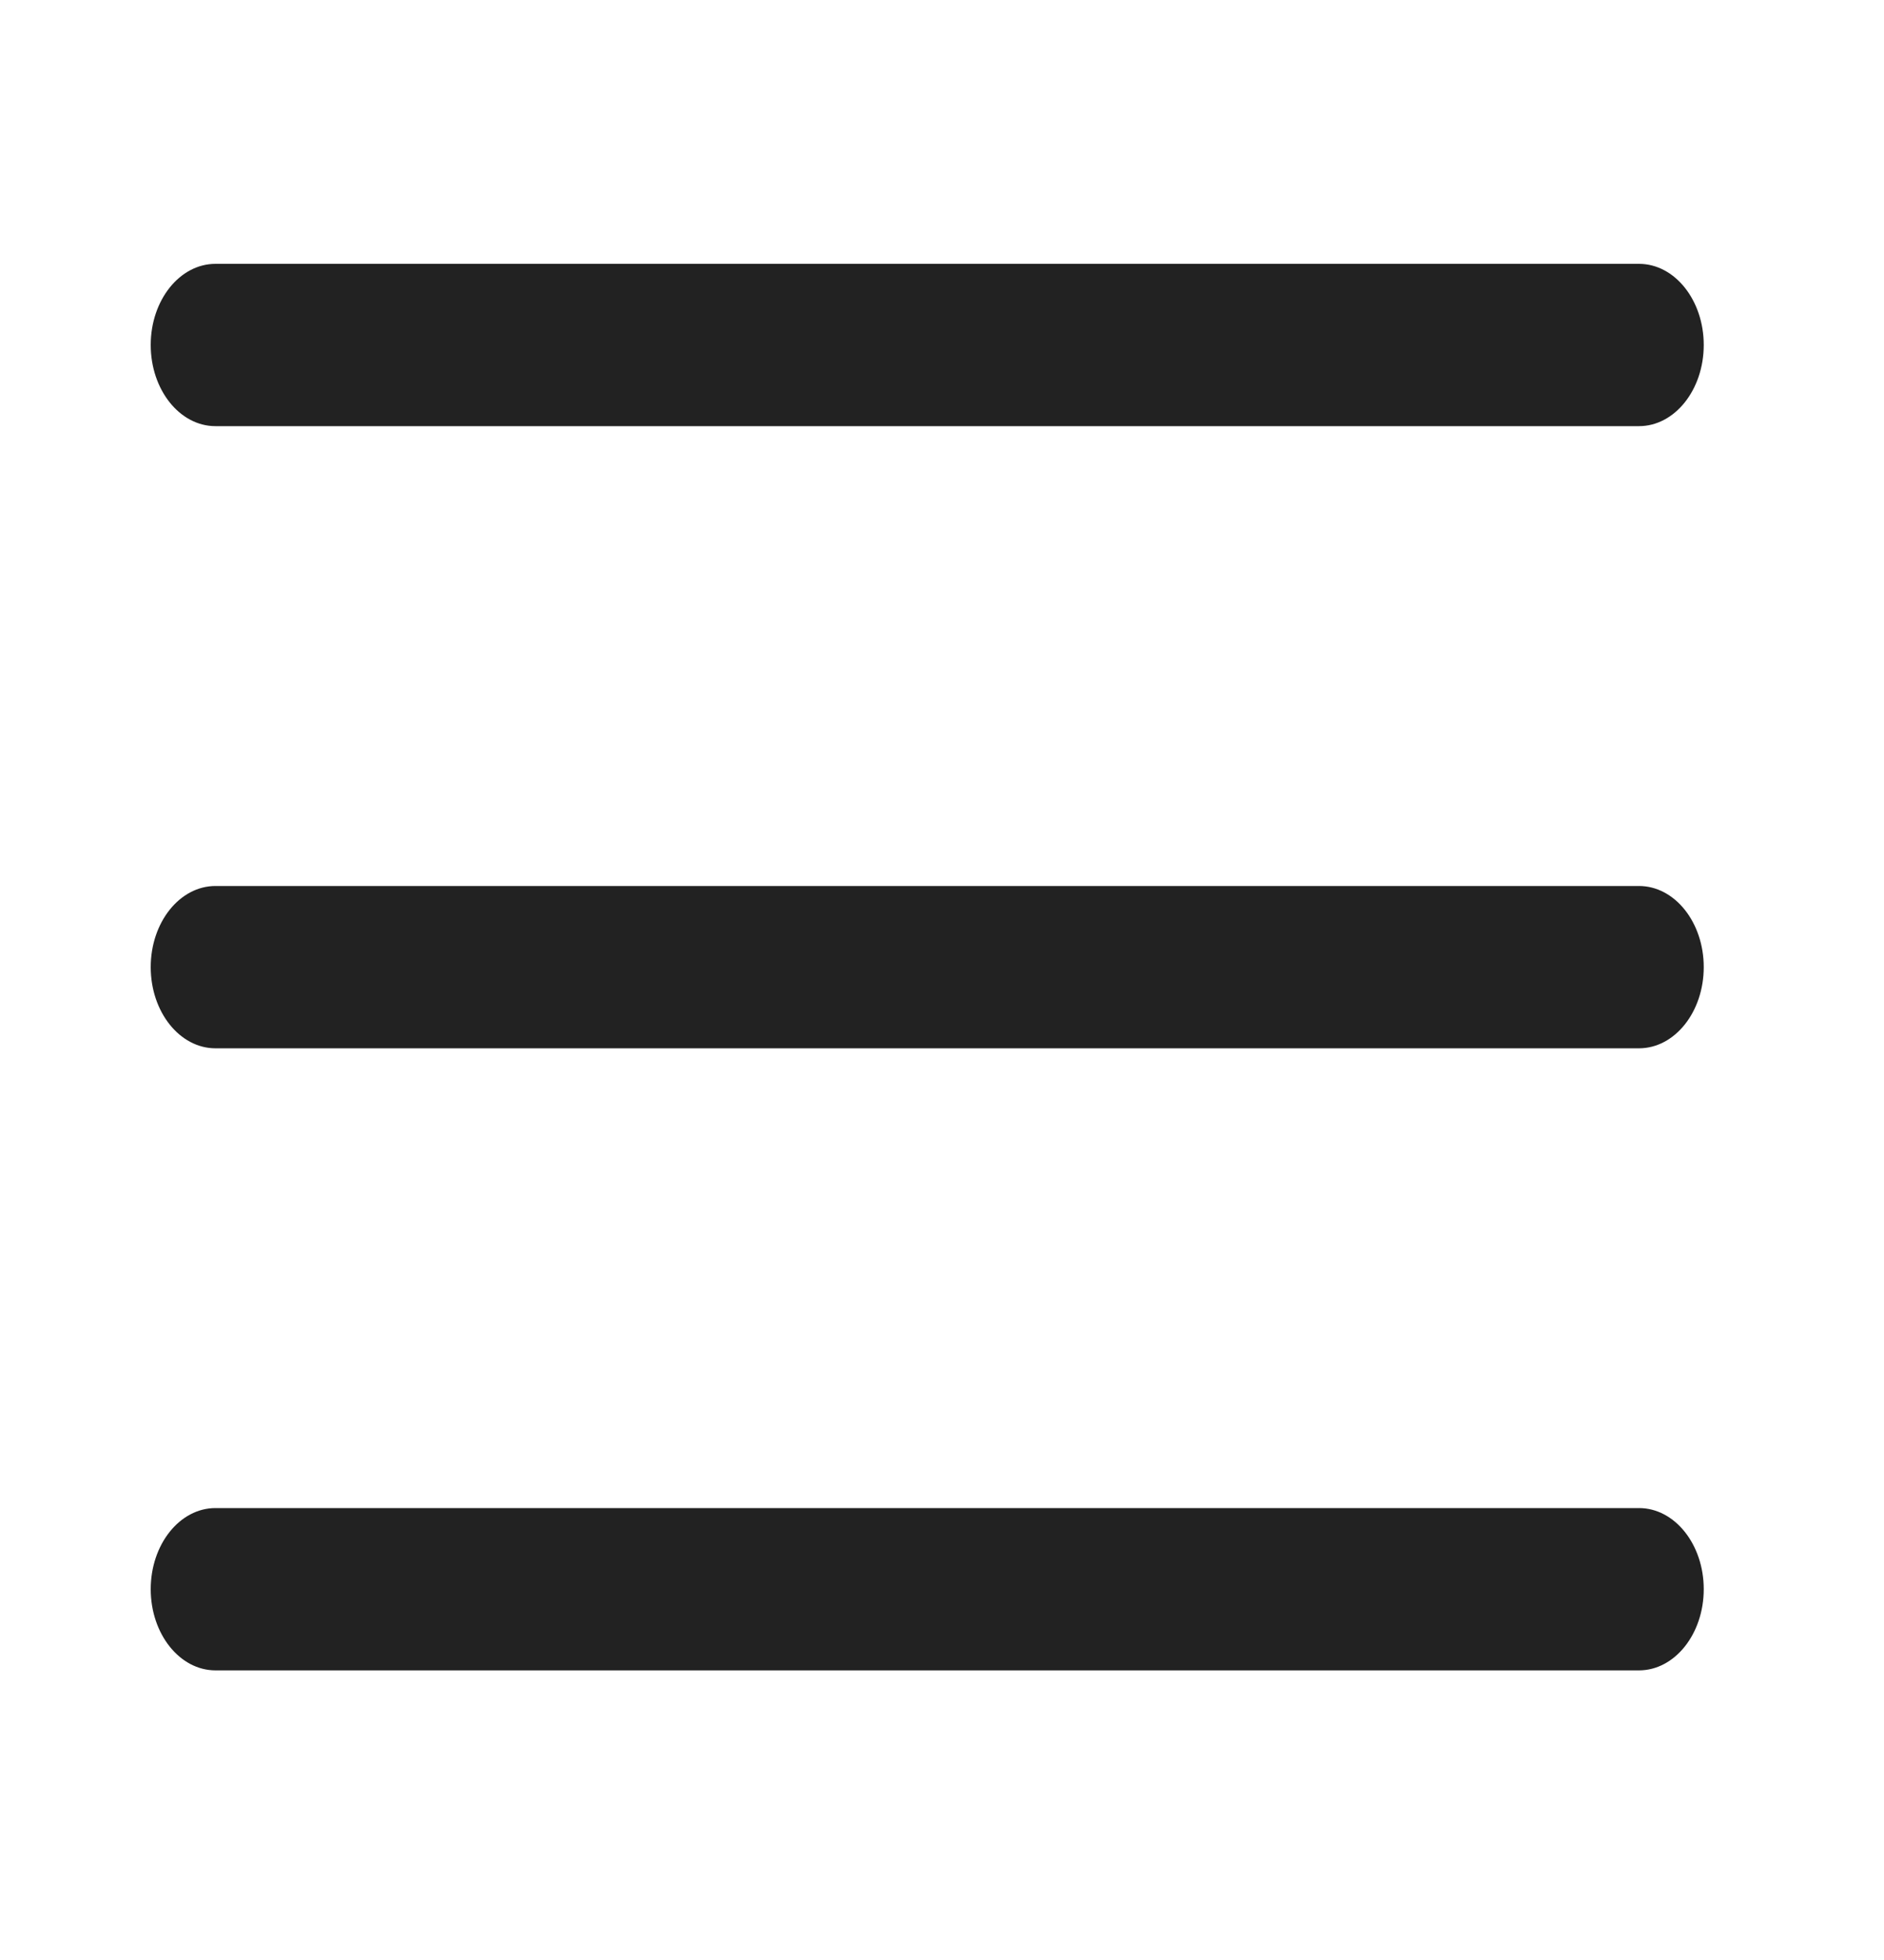
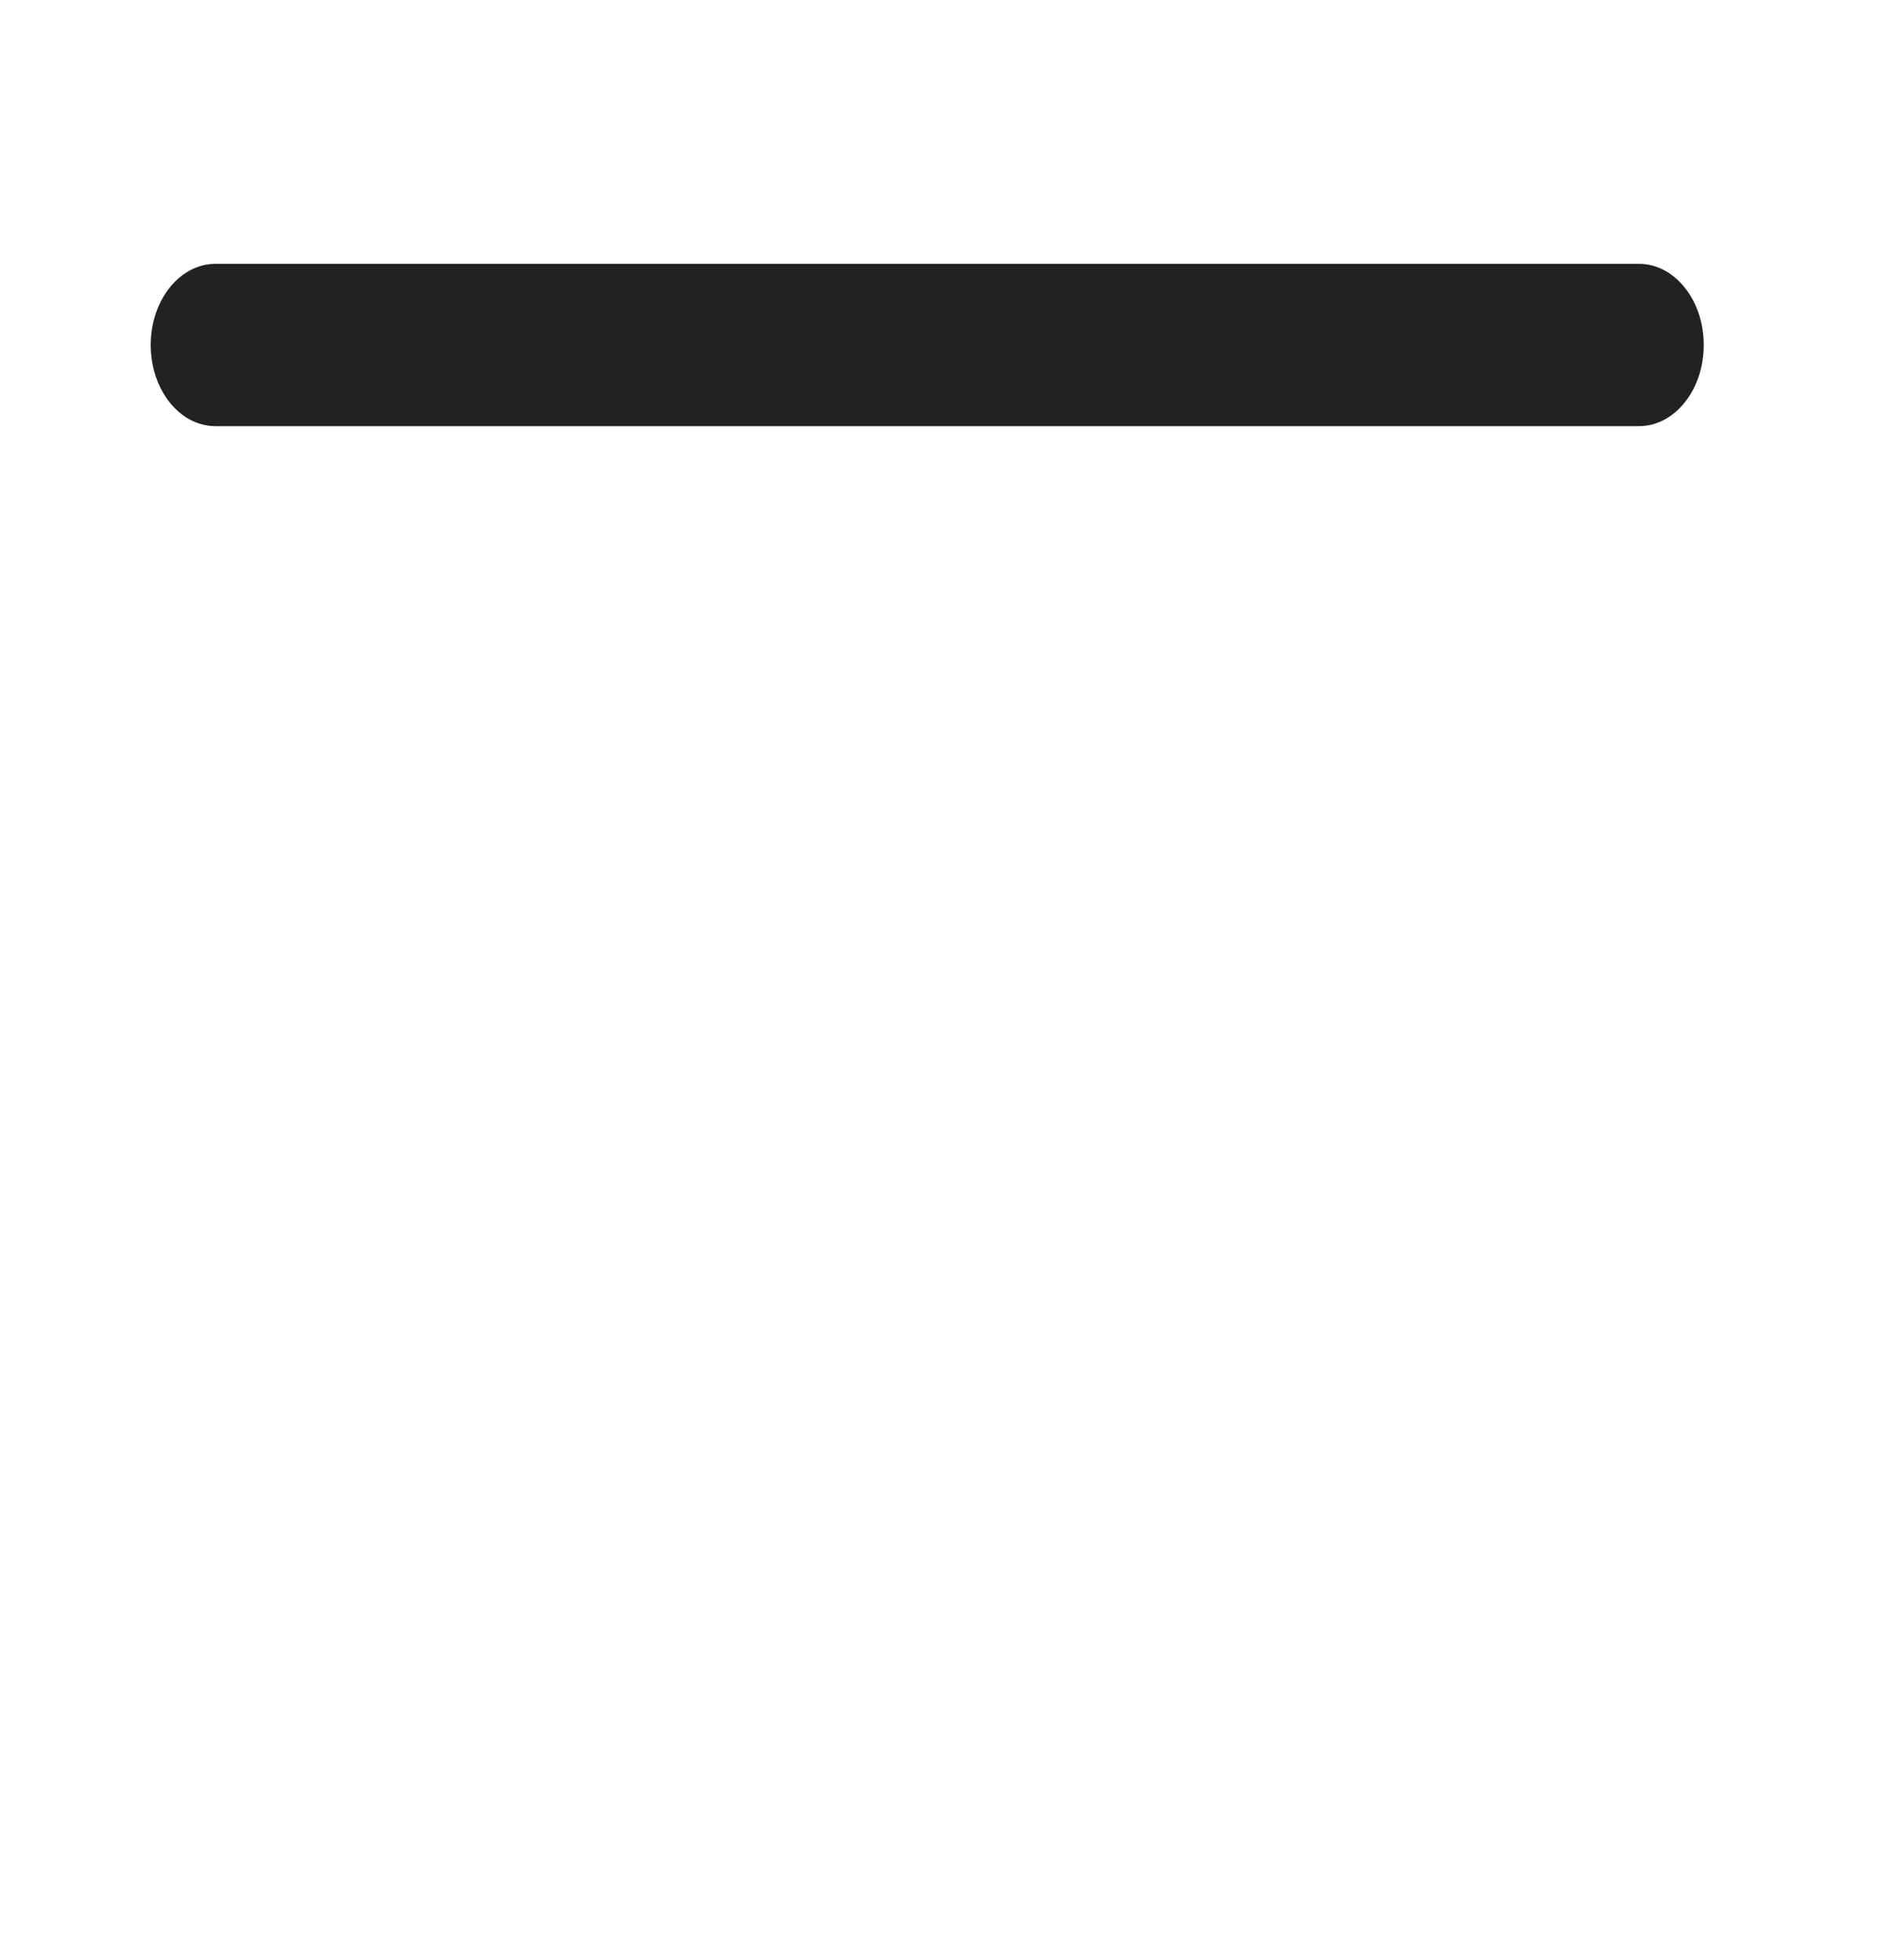
<svg xmlns="http://www.w3.org/2000/svg" width="25" height="26" viewBox="0 0 25 26" fill="none">
-   <path d="M21.749 13.906H2.859C2.385 13.906 2 13.424 2 12.829C2 12.235 2.385 11.753 2.859 11.753H21.749C22.223 11.753 22.608 12.235 22.608 12.829C22.608 13.424 22.223 13.906 21.749 13.906Z" fill="#222222" />
  <path d="M21.749 5.653H2.859C2.385 5.653 2 5.171 2 4.576C2 3.982 2.385 3.5 2.859 3.5H21.749C22.223 3.5 22.608 3.982 22.608 4.576C22.608 5.171 22.223 5.653 21.749 5.653Z" fill="#222222" />
-   <path d="M21.749 22.158H2.859C2.385 22.158 2 21.675 2 21.081C2 20.487 2.385 20.005 2.859 20.005H21.749C22.223 20.005 22.608 20.487 22.608 21.081C22.608 21.675 22.223 22.158 21.749 22.158Z" fill="#222222" />
</svg>